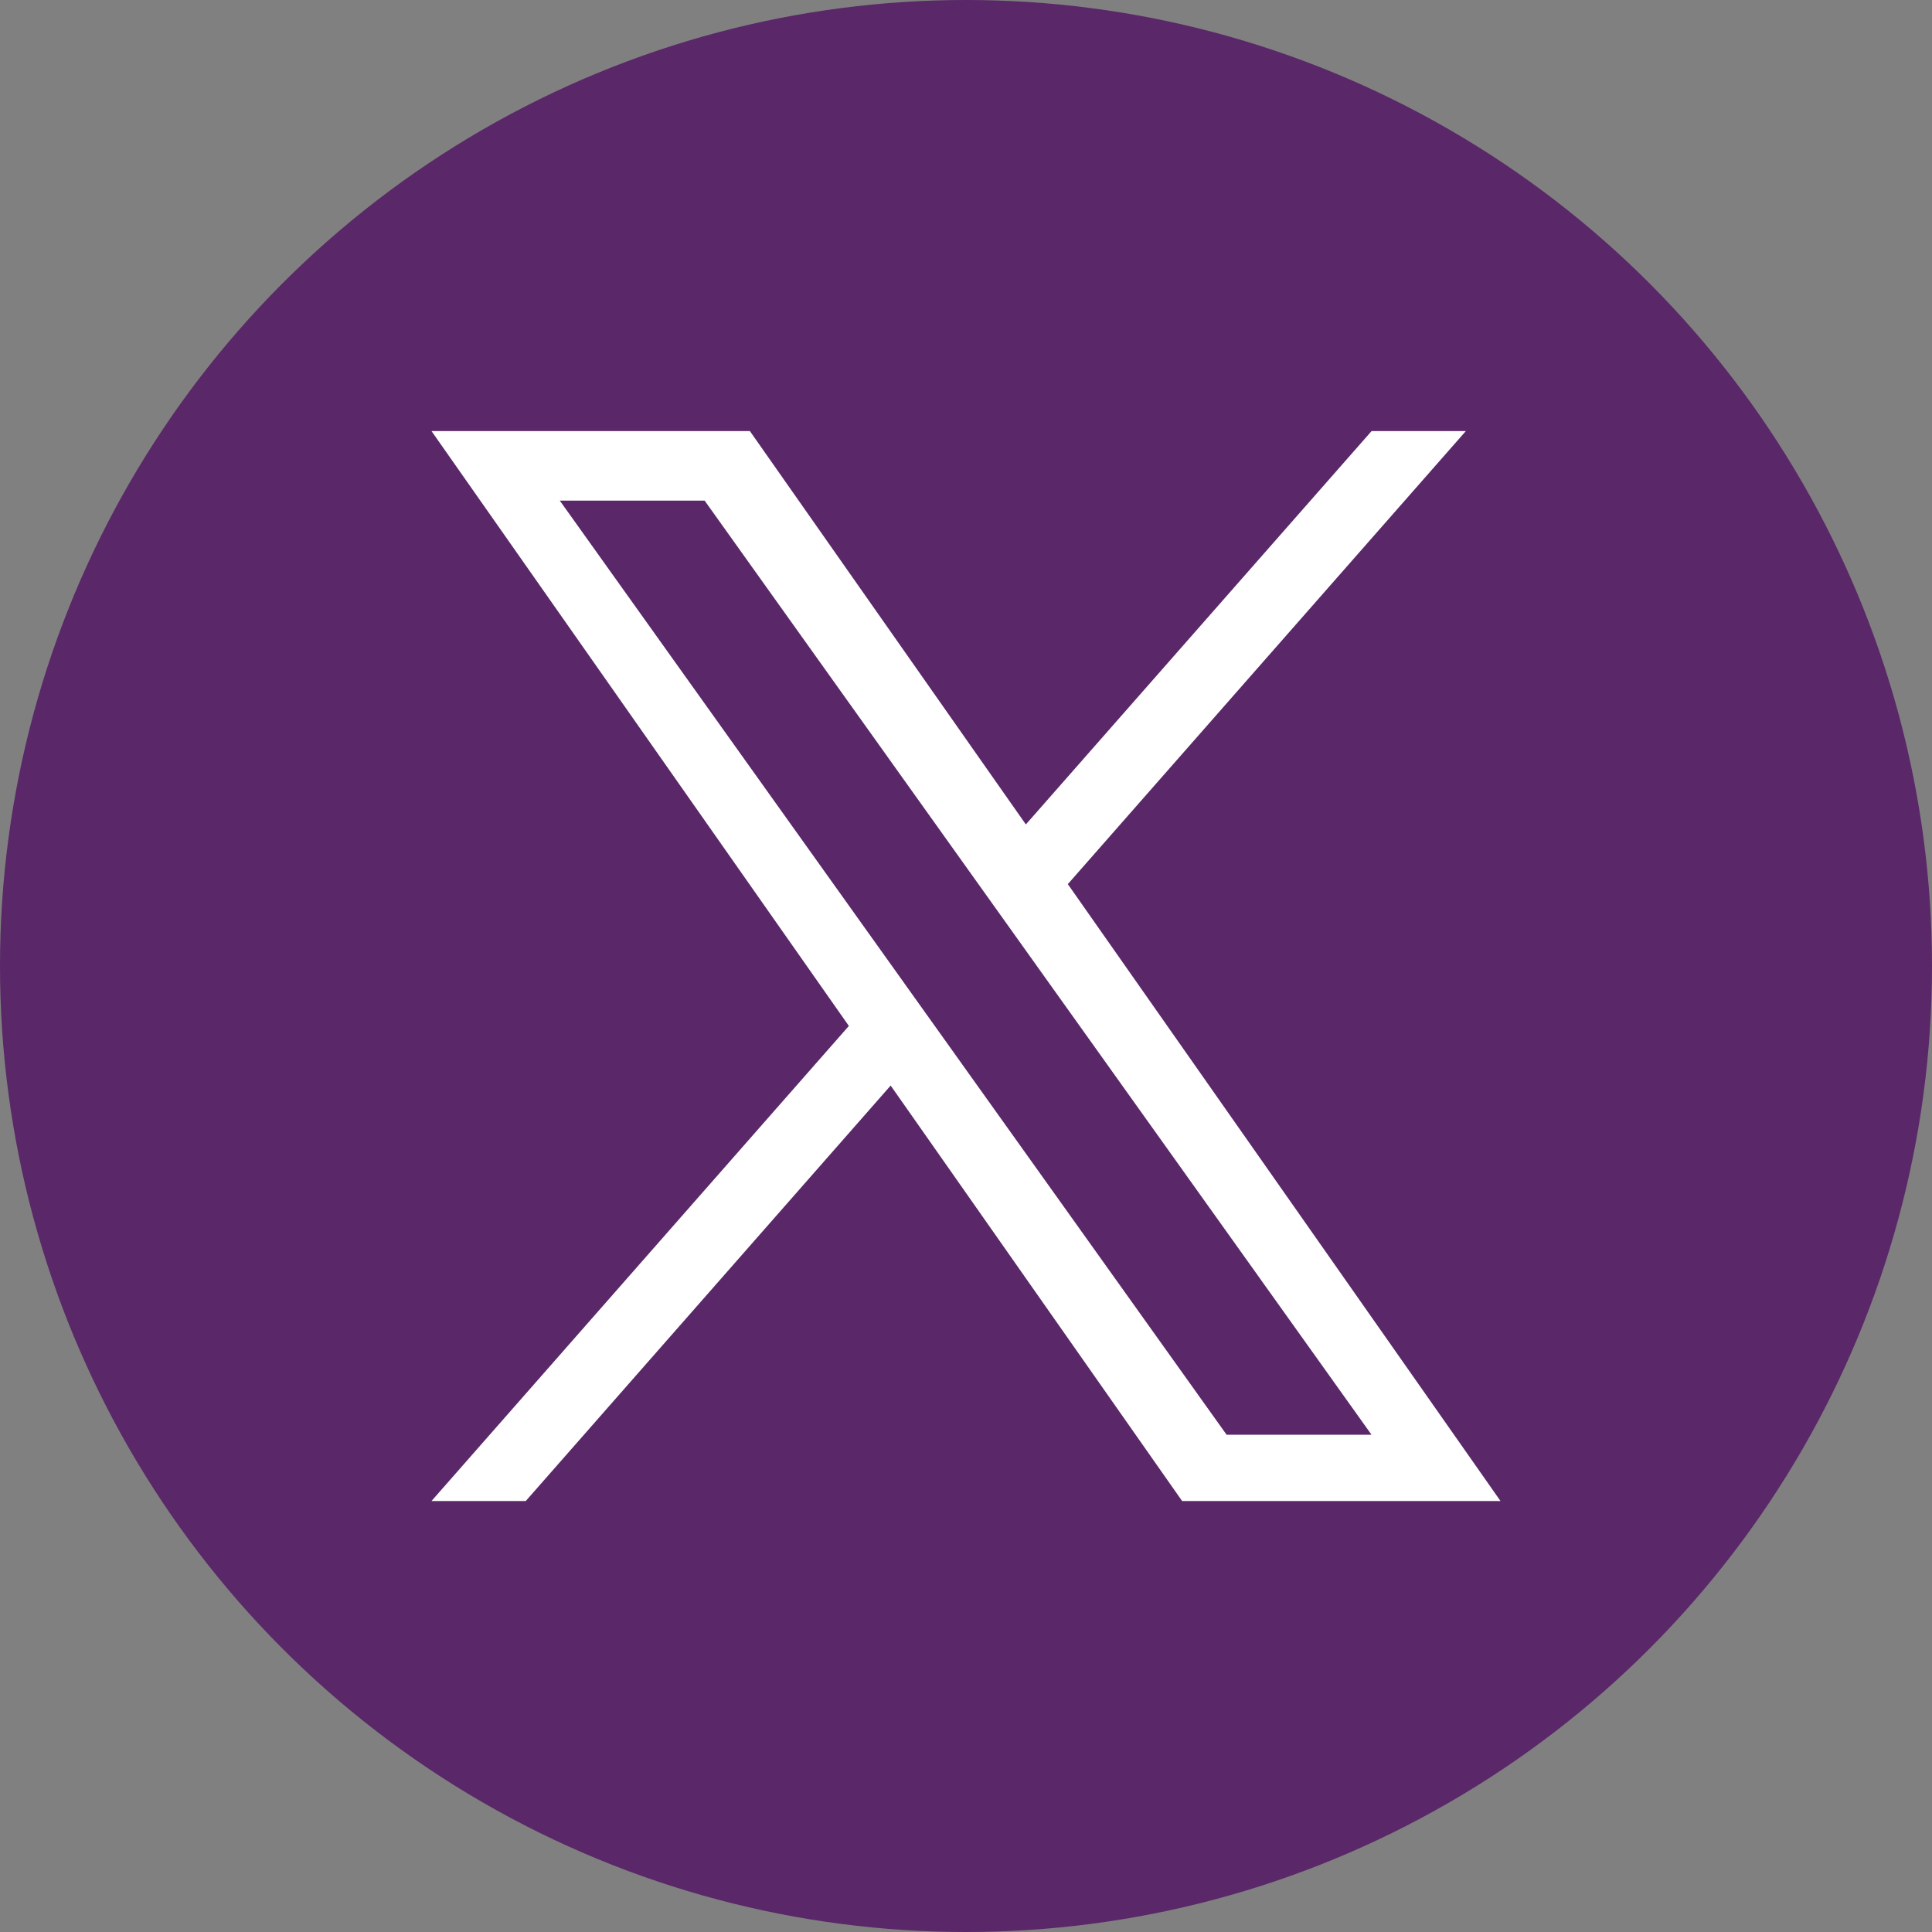
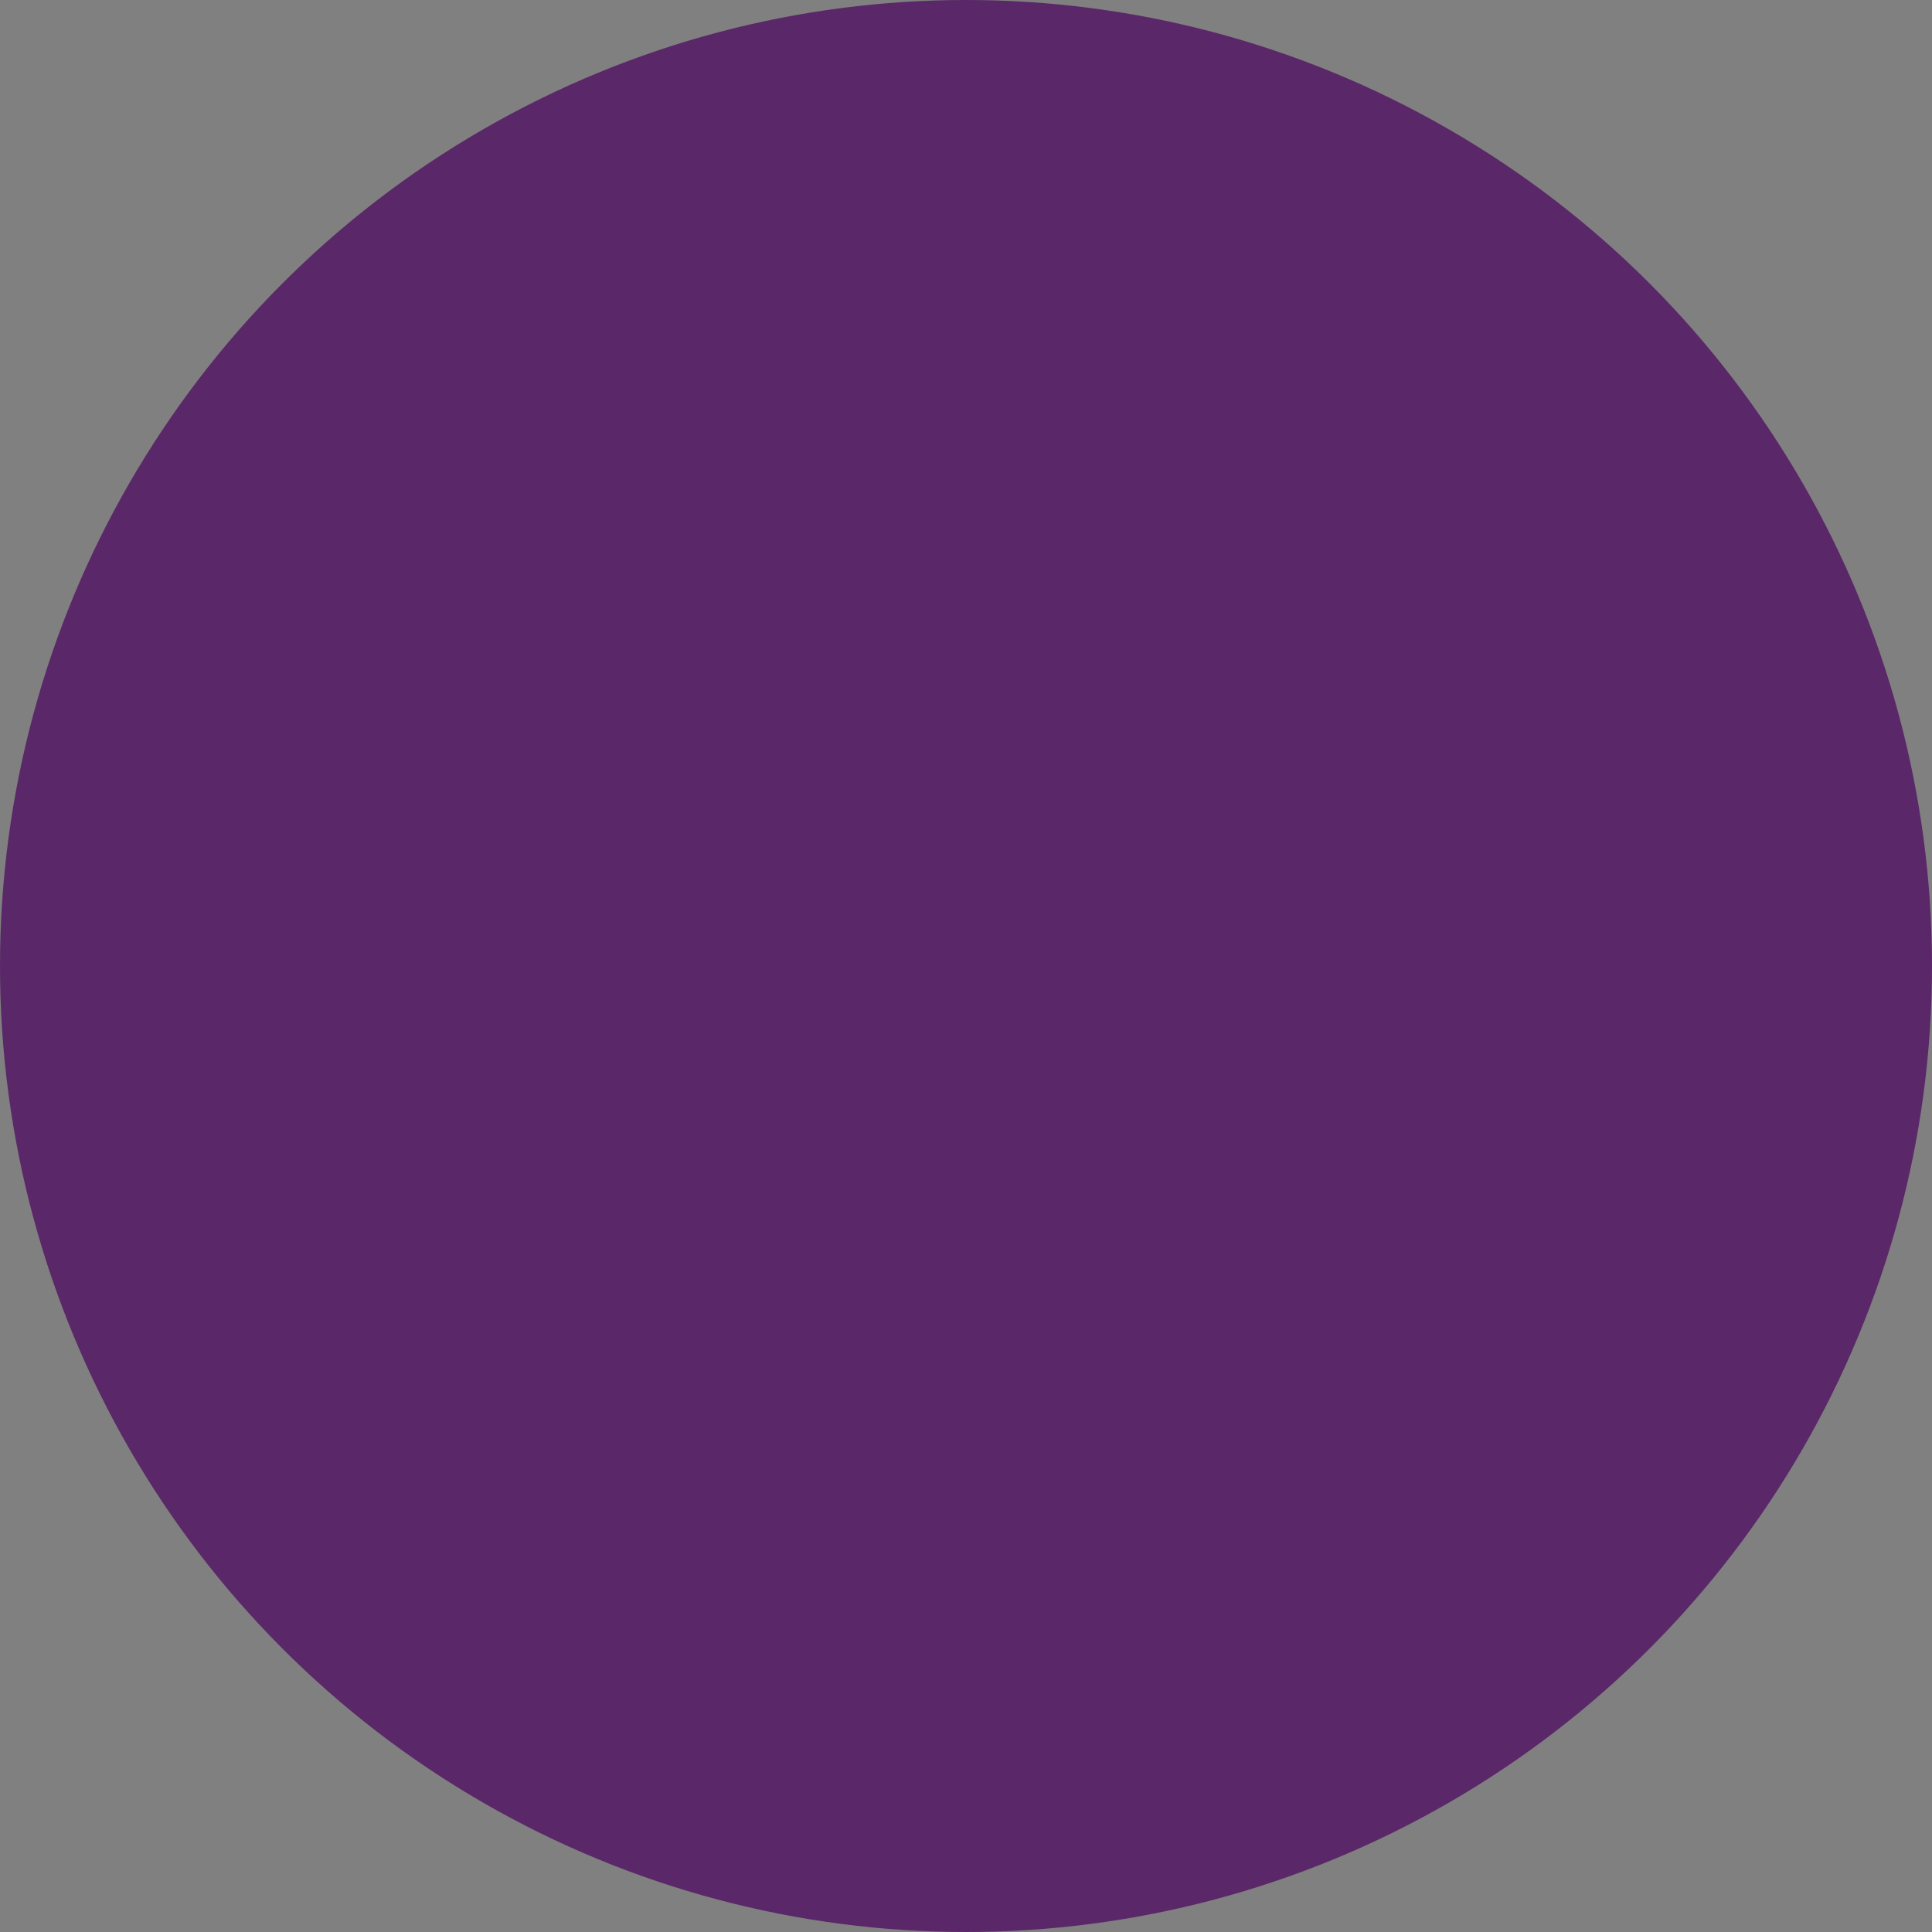
<svg xmlns="http://www.w3.org/2000/svg" id="Capa_2" data-name="Capa 2" viewBox="0 0 224.64 224.64">
  <rect x="0" y="0" width="224.64" height="224.64" fill="#808080" stroke="none" />
  <defs>
    <style>
      .cls-1 {
        fill: #fff;
      }

      .cls-2 {
        fill: #5a2768;
      }
    </style>
  </defs>
  <g id="Capa_1-2" data-name="Capa 1">
    <g>
      <circle class="cls-2" cx="112.32" cy="112.32" r="112.32" />
-       <path class="cls-1" d="m124.16,102.8l46.28-52.68h-10.96l-40.2,45.74-32.09-45.74h-37.02l48.53,69.17-48.53,55.24h10.96l42.43-48.31,33.89,48.31h37.02M65.09,58.21h16.84l77.54,108.61h-16.85" />
    </g>
  </g>
</svg>